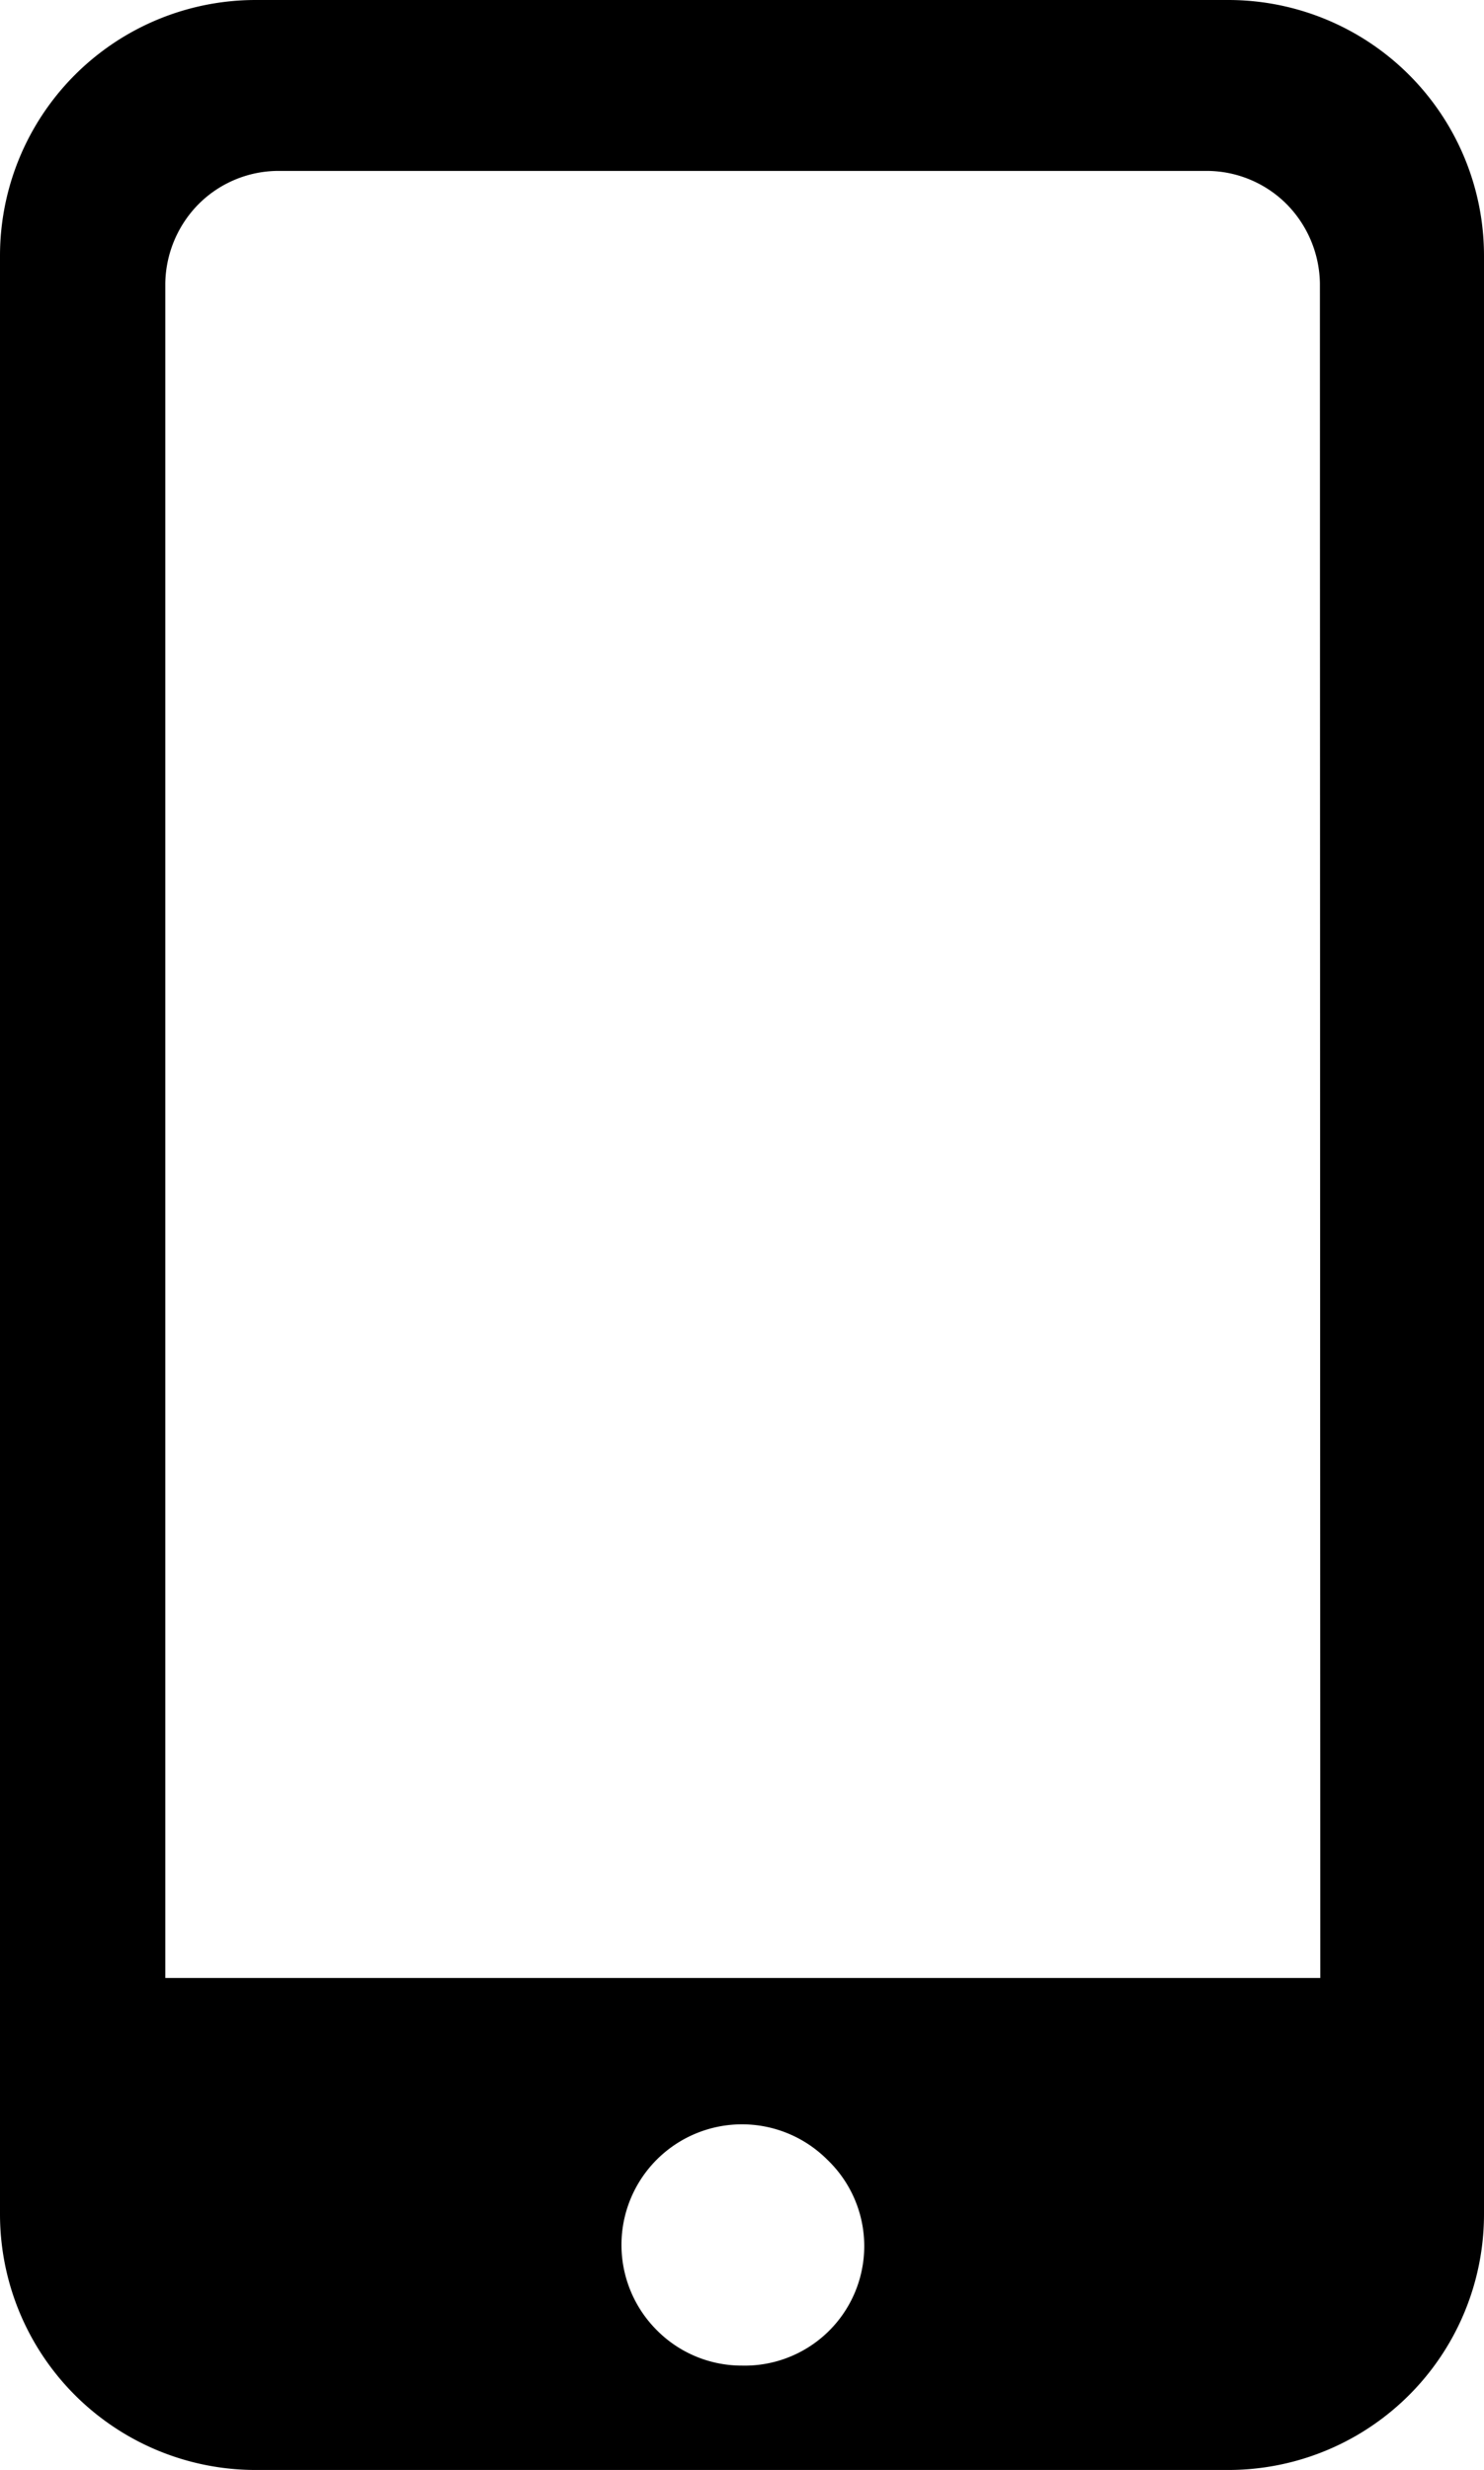
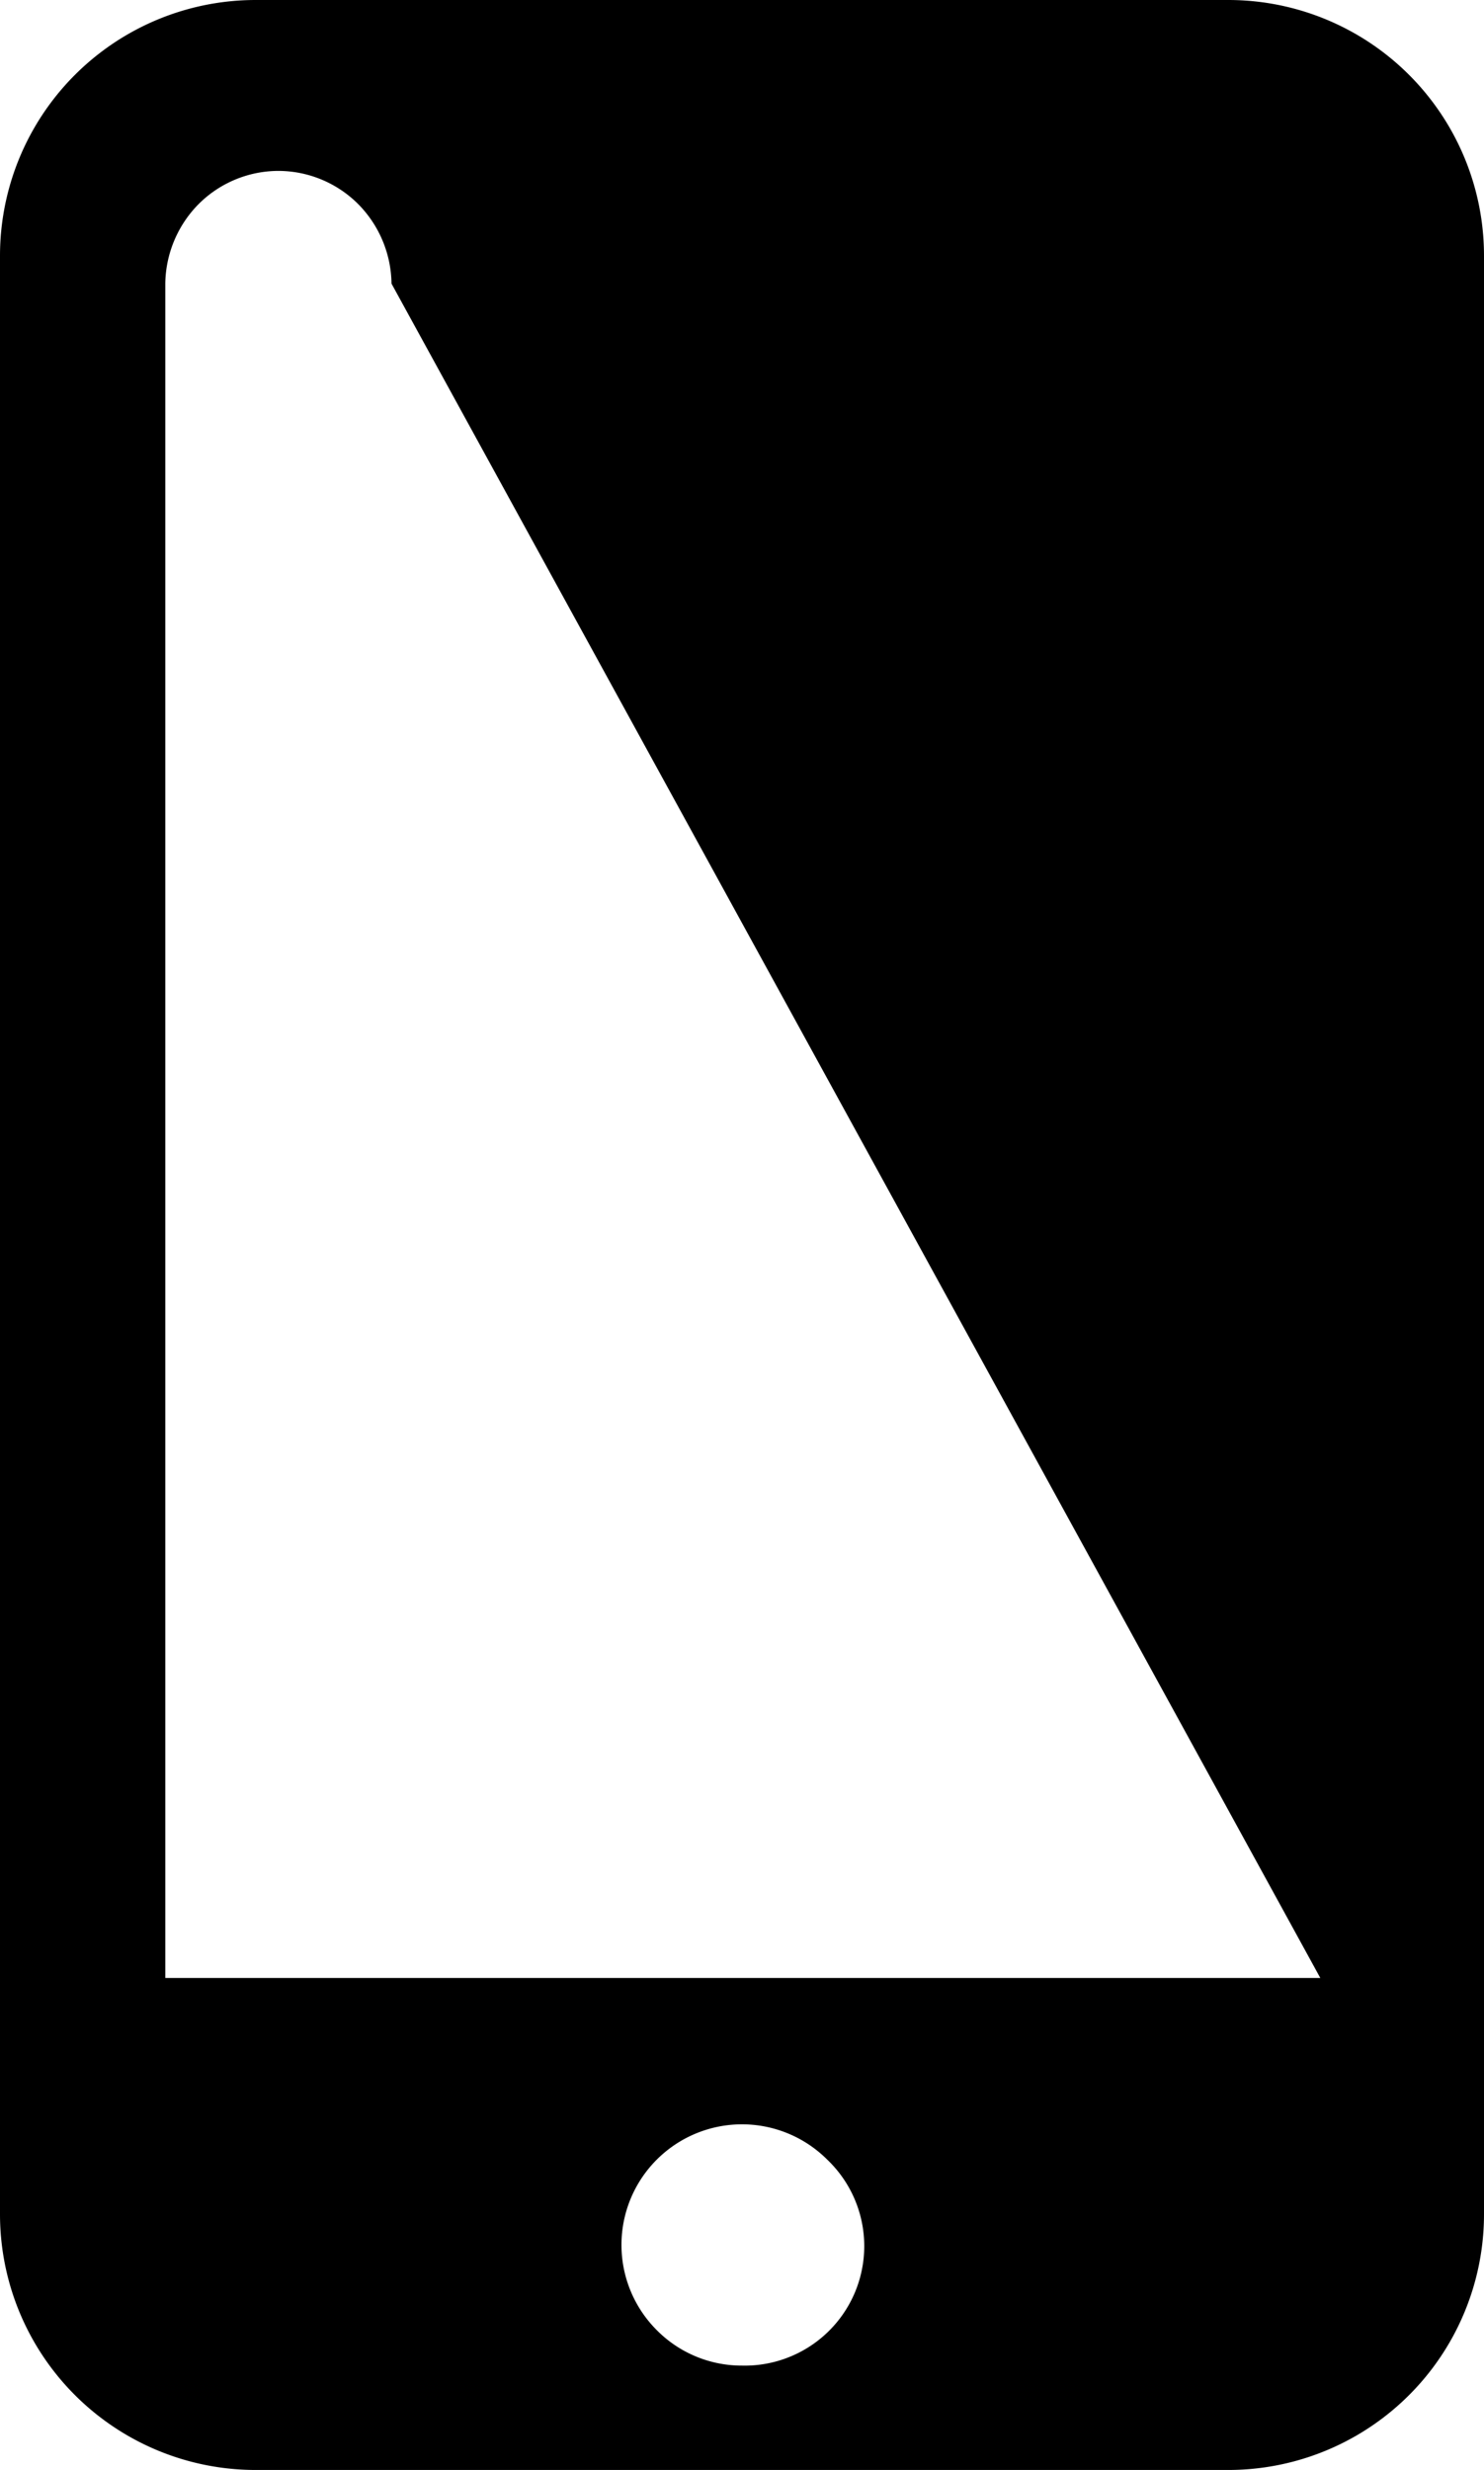
<svg xmlns="http://www.w3.org/2000/svg" viewBox="0 0 37.26 62">
  <g id="Layer_2" data-name="Layer 2">
    <g id="Camada_1" data-name="Camada 1">
-       <path d="M30.83,0H6.43A6.42,6.42,0,0,0,0,6.43V55.57A6.42,6.42,0,0,0,6.43,62h24.4a6.42,6.42,0,0,0,6.43-6.43V6.43A6.42,6.42,0,0,0,30.83,0ZM18.63,59.38a3,3,0,0,1-2.14-.89,3,3,0,0,1,4.28-4.28,3,3,0,0,1-2.14,5.17Zm14.52-9.73h-29V7.12a2.89,2.89,0,0,1,.84-2,2.84,2.84,0,0,1,2-.83H30.3a2.84,2.84,0,0,1,2,.83,2.89,2.89,0,0,1,.84,2Z" />
+       <path d="M30.83,0H6.43A6.42,6.42,0,0,0,0,6.43V55.57A6.42,6.42,0,0,0,6.43,62h24.4a6.42,6.42,0,0,0,6.43-6.43V6.43A6.42,6.42,0,0,0,30.83,0ZM18.63,59.38a3,3,0,0,1-2.14-.89,3,3,0,0,1,4.28-4.28,3,3,0,0,1-2.14,5.17Zm14.52-9.73h-29V7.12a2.89,2.89,0,0,1,.84-2,2.84,2.84,0,0,1,2-.83a2.84,2.84,0,0,1,2,.83,2.89,2.89,0,0,1,.84,2Z" />
    </g>
  </g>
</svg>